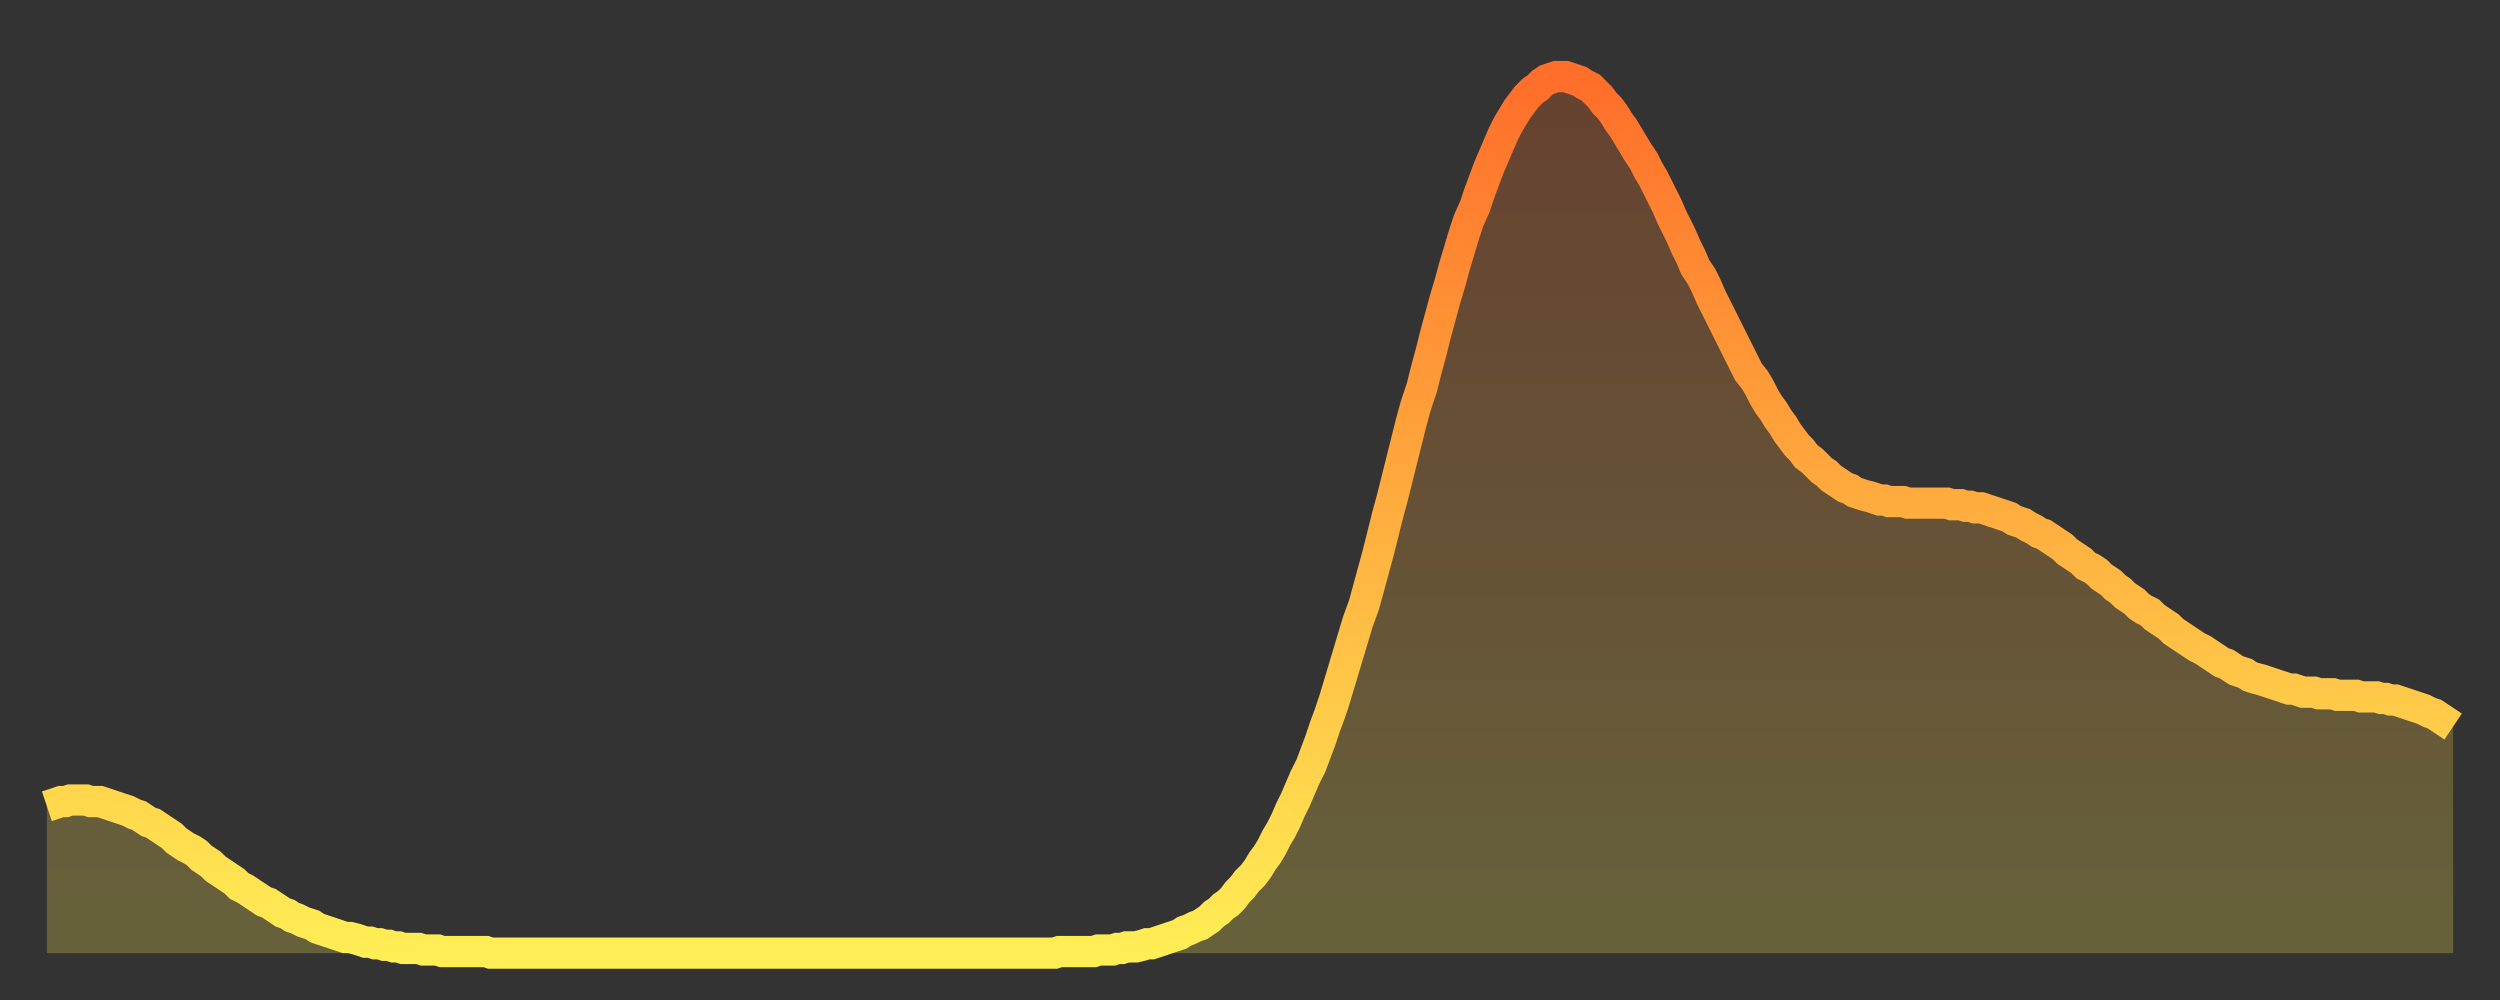
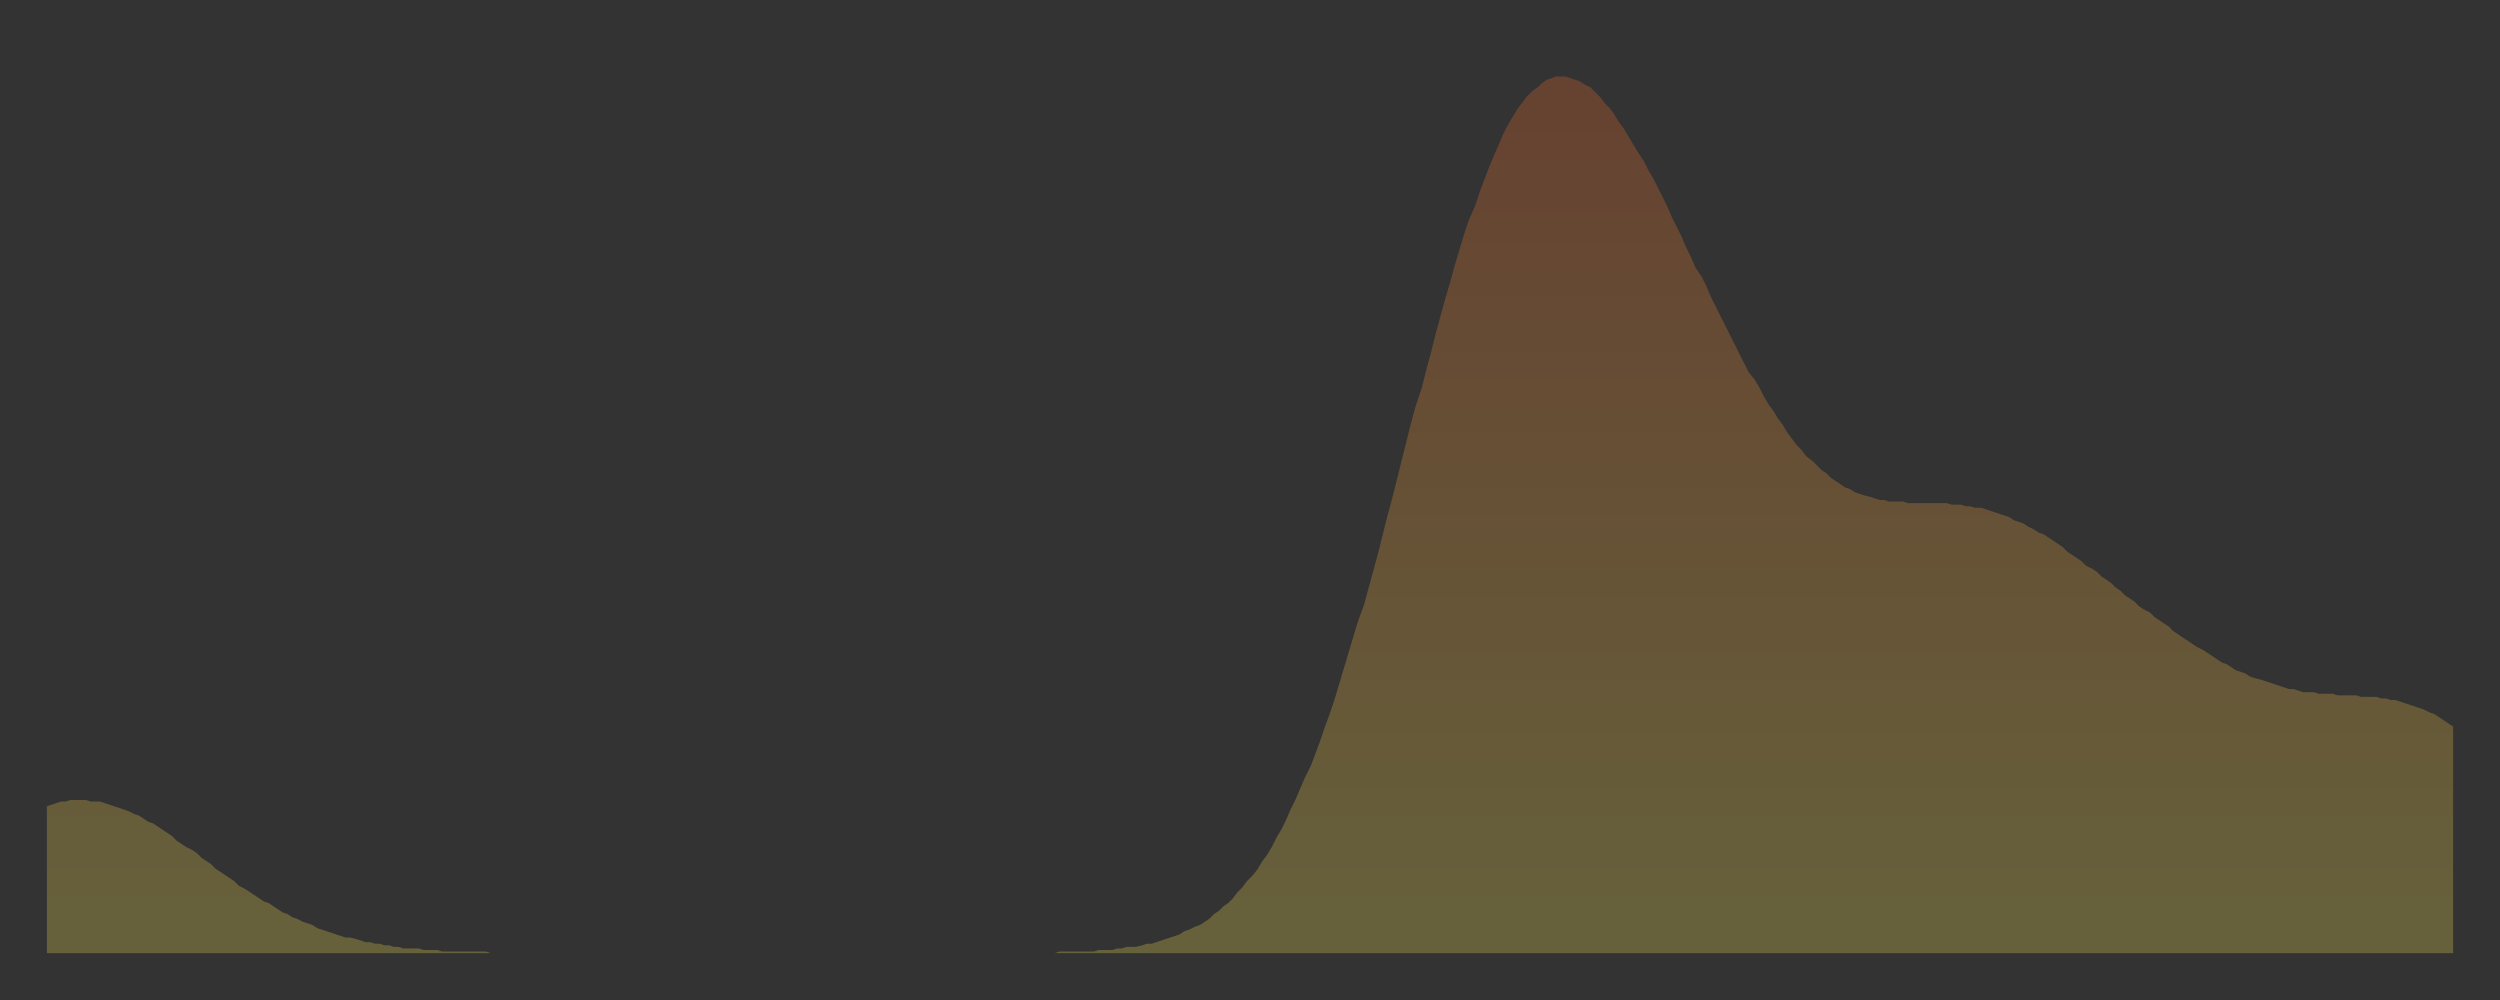
<svg xmlns="http://www.w3.org/2000/svg" baseProfile="full" height="64" version="1.1" width="160">
  <rect width="100%" height="100%" fill="#333333" stroke="none" />
  <defs>
    <linearGradient id="id863216" x1="0" x2="0" y1="0" y2="1">
      <stop offset="0%" stop-color="#ff6e2a" />
      <stop offset="50%" stop-color="#ffae3f" />
      <stop offset="100%" stop-color="#ffee55" />
    </linearGradient>
  </defs>
  <g transform="translate(3,3)">
    <g>
-       <path d="M 0.0 48.6 0.3 48.5 0.6 48.4 0.9 48.3 1.2 48.3 1.5 48.2 1.9 48.2 2.2 48.2 2.5 48.2 2.8 48.3 3.1 48.3 3.4 48.3 3.7 48.4 4.0 48.5 4.3 48.6 4.6 48.7 4.9 48.8 5.2 48.9 5.6 49.1 5.9 49.2 6.2 49.4 6.5 49.6 6.8 49.7 7.1 49.9 7.4 50.1 7.7 50.3 8.0 50.5 8.3 50.8 8.6 51.0 8.9 51.2 9.3 51.4 9.6 51.6 9.9 51.9 10.2 52.1 10.5 52.3 10.8 52.6 11.1 52.8 11.4 53.0 11.7 53.2 12.0 53.4 12.3 53.7 12.7 53.9 13.0 54.1 13.3 54.3 13.6 54.5 13.9 54.7 14.2 54.8 14.5 55.0 14.8 55.2 15.1 55.4 15.4 55.5 15.7 55.7 16.0 55.8 16.4 56.0 16.7 56.1 17.0 56.2 17.3 56.4 17.6 56.5 17.9 56.6 18.2 56.7 18.5 56.8 18.8 56.9 19.1 57.0 19.4 57.0 19.8 57.1 20.1 57.2 20.4 57.3 20.7 57.3 21.0 57.4 21.3 57.4 21.6 57.5 21.9 57.5 22.2 57.6 22.5 57.6 22.8 57.7 23.1 57.7 23.5 57.7 23.8 57.7 24.1 57.8 24.4 57.8 24.7 57.8 25.0 57.8 25.3 57.9 25.6 57.9 25.9 57.9 26.2 57.9 26.5 57.9 26.8 57.9 27.2 57.9 27.5 57.9 27.8 57.9 28.1 57.9 28.4 58.0 28.7 58.0 29.0 58.0 29.3 58.0 29.6 58.0 29.9 58.0 30.2 58.0 30.6 58.0 30.9 58.0 31.2 58.0 31.5 58.0 31.8 58.0 32.1 58.0 32.4 58.0 32.7 58.0 33.0 58.0 33.3 58.0 33.6 58.0 33.9 58.0 34.3 58.0 34.6 58.0 34.9 58.0 35.2 58.0 35.5 58.0 35.8 58.0 36.1 58.0 36.4 58.0 36.7 58.0 37.0 58.0 37.3 58.0 37.7 58.0 38.0 58.0 38.3 58.0 38.6 58.0 38.9 58.0 39.2 58.0 39.5 58.0 39.8 58.0 40.1 58.0 40.4 58.0 40.7 58.0 41.0 58.0 41.4 58.0 41.7 58.0 42.0 58.0 42.3 58.0 42.6 58.0 42.9 58.0 43.2 58.0 43.5 58.0 43.8 58.0 44.1 58.0 44.4 58.0 44.7 58.0 45.1 58.0 45.4 58.0 45.7 58.0 46.0 58.0 46.3 58.0 46.6 58.0 46.9 58.0 47.2 58.0 47.5 58.0 47.8 58.0 48.1 58.0 48.5 58.0 48.8 58.0 49.1 58.0 49.4 58.0 49.7 58.0 50.0 58.0 50.3 58.0 50.6 58.0 50.9 58.0 51.2 58.0 51.5 58.0 51.8 58.0 52.2 58.0 52.5 58.0 52.8 58.0 53.1 58.0 53.4 58.0 53.7 58.0 54.0 58.0 54.3 58.0 54.6 58.0 54.9 58.0 55.2 58.0 55.6 58.0 55.9 58.0 56.2 58.0 56.5 58.0 56.8 58.0 57.1 58.0 57.4 58.0 57.7 58.0 58.0 58.0 58.3 58.0 58.6 58.0 58.9 58.0 59.3 58.0 59.6 58.0 59.9 58.0 60.2 58.0 60.5 58.0 60.8 58.0 61.1 58.0 61.4 58.0 61.7 58.0 62.0 58.0 62.3 58.0 62.6 58.0 63.0 58.0 63.3 58.0 63.6 58.0 63.9 58.0 64.2 58.0 64.5 58.0 64.8 57.9 65.1 57.9 65.4 57.9 65.7 57.9 66.0 57.9 66.4 57.9 66.7 57.9 67.0 57.9 67.3 57.8 67.6 57.8 67.9 57.8 68.2 57.8 68.5 57.7 68.8 57.7 69.1 57.6 69.4 57.6 69.7 57.6 70.1 57.5 70.4 57.4 70.7 57.4 71.0 57.3 71.3 57.2 71.6 57.1 71.9 57.0 72.2 56.9 72.5 56.8 72.8 56.6 73.1 56.5 73.5 56.3 73.8 56.2 74.1 56.0 74.4 55.8 74.7 55.5 75.0 55.3 75.3 55.0 75.6 54.8 75.9 54.5 76.2 54.1 76.5 53.8 76.8 53.4 77.2 53.0 77.5 52.6 77.8 52.1 78.1 51.7 78.4 51.2 78.7 50.6 79.0 50.1 79.3 49.5 79.6 48.8 79.9 48.2 80.2 47.5 80.5 46.8 80.9 46.0 81.2 45.2 81.5 44.4 81.8 43.5 82.1 42.7 82.4 41.8 82.7 40.8 83.0 39.8 83.3 38.8 83.6 37.8 83.9 36.8 84.3 35.7 84.6 34.6 84.9 33.5 85.2 32.4 85.5 31.2 85.8 30.0 86.1 28.9 86.4 27.7 86.7 26.5 87.0 25.3 87.3 24.1 87.6 23.0 88.0 21.8 88.3 20.6 88.6 19.5 88.9 18.3 89.2 17.2 89.5 16.1 89.8 15.1 90.1 14.0 90.4 13.0 90.7 12.0 91.0 11.1 91.4 10.2 91.7 9.3 92.0 8.5 92.3 7.7 92.6 7.0 92.9 6.3 93.2 5.6 93.5 5.0 93.8 4.5 94.1 4.0 94.4 3.6 94.7 3.2 95.1 2.8 95.4 2.6 95.7 2.3 96.0 2.1 96.3 2.0 96.6 1.9 96.9 1.9 97.2 1.9 97.5 2.0 97.8 2.1 98.1 2.2 98.4 2.4 98.8 2.6 99.1 2.9 99.4 3.2 99.7 3.6 100.0 3.9 100.3 4.3 100.6 4.8 100.9 5.2 101.2 5.7 101.5 6.2 101.8 6.7 102.2 7.3 102.5 7.9 102.8 8.4 103.1 9.0 103.4 9.6 103.7 10.2 104.0 10.9 104.3 11.5 104.6 12.1 104.9 12.8 105.2 13.4 105.5 14.1 105.9 14.7 106.2 15.3 106.5 16.0 106.8 16.6 107.1 17.2 107.4 17.8 107.7 18.4 108.0 19.0 108.3 19.6 108.6 20.2 108.9 20.8 109.3 21.3 109.6 21.8 109.9 22.4 110.2 22.9 110.5 23.3 110.8 23.8 111.1 24.2 111.4 24.7 111.7 25.1 112.0 25.5 112.3 25.8 112.6 26.2 113.0 26.5 113.3 26.8 113.6 27.1 113.9 27.3 114.2 27.6 114.5 27.8 114.8 28.0 115.1 28.2 115.4 28.3 115.7 28.5 116.0 28.6 116.3 28.7 116.7 28.8 117.0 28.9 117.3 29.0 117.6 29.0 117.9 29.1 118.2 29.1 118.5 29.1 118.8 29.1 119.1 29.2 119.4 29.2 119.7 29.2 120.1 29.2 120.4 29.2 120.7 29.2 121.0 29.2 121.3 29.2 121.6 29.2 121.9 29.3 122.2 29.3 122.5 29.3 122.8 29.4 123.1 29.4 123.4 29.5 123.8 29.5 124.1 29.6 124.4 29.7 124.7 29.8 125.0 29.9 125.3 30.0 125.6 30.1 125.9 30.3 126.2 30.4 126.5 30.5 126.8 30.7 127.2 30.9 127.5 31.1 127.8 31.2 128.1 31.4 128.4 31.6 128.7 31.8 129.0 32.0 129.3 32.3 129.6 32.5 129.9 32.7 130.2 32.9 130.5 33.2 130.9 33.4 131.2 33.6 131.5 33.9 131.8 34.1 132.1 34.3 132.4 34.6 132.7 34.8 133.0 35.1 133.3 35.3 133.6 35.5 133.9 35.8 134.2 36.0 134.6 36.2 134.9 36.5 135.2 36.7 135.5 36.9 135.8 37.1 136.1 37.4 136.4 37.6 136.7 37.8 137.0 38.0 137.3 38.2 137.6 38.4 138.0 38.6 138.3 38.8 138.6 39.0 138.9 39.2 139.2 39.4 139.5 39.5 139.8 39.7 140.1 39.9 140.4 40.0 140.7 40.1 141.0 40.3 141.3 40.4 141.7 40.5 142.0 40.6 142.3 40.7 142.6 40.8 142.9 40.9 143.2 41.0 143.5 41.1 143.8 41.1 144.1 41.2 144.4 41.3 144.7 41.3 145.1 41.3 145.4 41.4 145.7 41.4 146.0 41.4 146.3 41.4 146.6 41.5 146.9 41.5 147.2 41.5 147.5 41.5 147.8 41.5 148.1 41.6 148.4 41.6 148.8 41.6 149.1 41.6 149.4 41.7 149.7 41.7 150.0 41.8 150.3 41.8 150.6 41.9 150.9 42.0 151.2 42.1 151.5 42.2 151.8 42.3 152.1 42.4 152.5 42.6 152.8 42.7 153.1 42.9 153.4 43.1 153.7 43.3 154.0 43.5" fill="none" id="graph-curve" opacity="1" stroke="url(#id863216)" stroke-width="2" />
      <path d="M 0 58 L 0.0 48.6 0.3 48.5 0.6 48.4 0.9 48.3 1.2 48.3 1.5 48.2 1.9 48.2 2.2 48.2 2.5 48.2 2.8 48.3 3.1 48.3 3.4 48.3 3.7 48.4 4.0 48.5 4.3 48.6 4.6 48.7 4.9 48.8 5.2 48.9 5.6 49.1 5.9 49.2 6.2 49.4 6.5 49.6 6.8 49.7 7.1 49.9 7.4 50.1 7.7 50.3 8.0 50.5 8.3 50.8 8.6 51.0 8.9 51.2 9.3 51.4 9.6 51.6 9.9 51.9 10.2 52.1 10.5 52.3 10.8 52.6 11.1 52.8 11.4 53.0 11.7 53.2 12.0 53.4 12.3 53.7 12.7 53.9 13.0 54.1 13.3 54.3 13.6 54.5 13.9 54.7 14.2 54.8 14.5 55.0 14.8 55.2 15.1 55.4 15.4 55.5 15.7 55.7 16.0 55.8 16.4 56.0 16.7 56.1 17.0 56.2 17.3 56.4 17.6 56.5 17.9 56.6 18.2 56.7 18.5 56.8 18.8 56.9 19.1 57.0 19.4 57.0 19.8 57.1 20.1 57.2 20.4 57.3 20.7 57.3 21.0 57.4 21.3 57.4 21.6 57.5 21.9 57.5 22.2 57.6 22.5 57.6 22.8 57.7 23.1 57.7 23.5 57.7 23.8 57.7 24.1 57.8 24.4 57.8 24.7 57.8 25.0 57.8 25.3 57.9 25.6 57.9 25.9 57.9 26.2 57.9 26.5 57.9 26.8 57.9 27.2 57.9 27.5 57.9 27.8 57.9 28.1 57.9 28.4 58.0 28.7 58.0 29.0 58.0 29.3 58.0 29.6 58.0 29.9 58.0 30.2 58.0 30.6 58.0 30.9 58.0 31.2 58.0 31.5 58.0 31.8 58.0 32.1 58.0 32.4 58.0 32.7 58.0 33.0 58.0 33.3 58.0 33.6 58.0 33.9 58.0 34.3 58.0 34.6 58.0 34.9 58.0 35.2 58.0 35.5 58.0 35.8 58.0 36.1 58.0 36.4 58.0 36.7 58.0 37.0 58.0 37.3 58.0 37.7 58.0 38.0 58.0 38.3 58.0 38.6 58.0 38.9 58.0 39.2 58.0 39.5 58.0 39.8 58.0 40.1 58.0 40.4 58.0 40.7 58.0 41.0 58.0 41.4 58.0 41.7 58.0 42.0 58.0 42.3 58.0 42.6 58.0 42.9 58.0 43.2 58.0 43.5 58.0 43.8 58.0 44.1 58.0 44.4 58.0 44.7 58.0 45.1 58.0 45.4 58.0 45.7 58.0 46.0 58.0 46.3 58.0 46.6 58.0 46.9 58.0 47.2 58.0 47.5 58.0 47.8 58.0 48.1 58.0 48.5 58.0 48.8 58.0 49.1 58.0 49.4 58.0 49.7 58.0 50.0 58.0 50.3 58.0 50.6 58.0 50.9 58.0 51.2 58.0 51.5 58.0 51.8 58.0 52.2 58.0 52.5 58.0 52.8 58.0 53.1 58.0 53.4 58.0 53.7 58.0 54.0 58.0 54.3 58.0 54.6 58.0 54.9 58.0 55.2 58.0 55.6 58.0 55.9 58.0 56.2 58.0 56.5 58.0 56.8 58.0 57.1 58.0 57.4 58.0 57.7 58.0 58.0 58.0 58.3 58.0 58.6 58.0 58.9 58.0 59.3 58.0 59.6 58.0 59.9 58.0 60.2 58.0 60.5 58.0 60.8 58.0 61.1 58.0 61.4 58.0 61.7 58.0 62.0 58.0 62.3 58.0 62.6 58.0 63.0 58.0 63.3 58.0 63.6 58.0 63.9 58.0 64.2 58.0 64.5 58.0 64.8 57.9 65.1 57.9 65.4 57.9 65.7 57.9 66.0 57.9 66.4 57.9 66.7 57.9 67.0 57.9 67.3 57.8 67.6 57.8 67.9 57.8 68.2 57.8 68.5 57.7 68.8 57.7 69.1 57.6 69.4 57.6 69.7 57.6 70.1 57.5 70.4 57.4 70.7 57.4 71.0 57.3 71.3 57.2 71.6 57.1 71.9 57.0 72.2 56.9 72.5 56.8 72.8 56.6 73.1 56.5 73.5 56.3 73.8 56.2 74.1 56.0 74.4 55.8 74.7 55.5 75.0 55.3 75.3 55.0 75.6 54.8 75.9 54.5 76.2 54.1 76.5 53.8 76.8 53.4 77.2 53.0 77.5 52.6 77.8 52.1 78.1 51.7 78.4 51.2 78.7 50.6 79.0 50.1 79.3 49.5 79.6 48.8 79.9 48.2 80.2 47.5 80.5 46.8 80.9 46.0 81.2 45.2 81.5 44.4 81.8 43.5 82.1 42.7 82.4 41.8 82.7 40.8 83.0 39.8 83.3 38.8 83.6 37.8 83.9 36.8 84.3 35.7 84.6 34.6 84.9 33.5 85.2 32.4 85.5 31.2 85.8 30.0 86.1 28.9 86.4 27.7 86.7 26.5 87.0 25.3 87.3 24.1 87.6 23.0 88.0 21.8 88.3 20.6 88.6 19.5 88.9 18.3 89.2 17.2 89.5 16.1 89.8 15.1 90.1 14.0 90.4 13.0 90.7 12.0 91.0 11.1 91.4 10.2 91.7 9.3 92.0 8.5 92.3 7.7 92.6 7.0 92.9 6.3 93.2 5.6 93.5 5.0 93.8 4.5 94.1 4.0 94.4 3.6 94.7 3.2 95.1 2.8 95.4 2.6 95.7 2.3 96.0 2.1 96.3 2.0 96.6 1.9 96.9 1.9 97.2 1.9 97.5 2.0 97.8 2.1 98.1 2.2 98.4 2.4 98.8 2.6 99.1 2.9 99.4 3.2 99.7 3.6 100.0 3.9 100.3 4.3 100.6 4.8 100.9 5.2 101.2 5.7 101.5 6.2 101.8 6.7 102.2 7.3 102.5 7.9 102.8 8.4 103.1 9.0 103.4 9.6 103.7 10.2 104.0 10.9 104.3 11.5 104.6 12.1 104.9 12.8 105.2 13.4 105.5 14.1 105.9 14.7 106.2 15.3 106.5 16.0 106.8 16.6 107.1 17.2 107.4 17.8 107.7 18.4 108.0 19.0 108.3 19.6 108.6 20.2 108.9 20.8 109.3 21.3 109.6 21.8 109.9 22.4 110.2 22.9 110.5 23.3 110.8 23.8 111.1 24.2 111.4 24.7 111.7 25.1 112.0 25.5 112.3 25.8 112.6 26.2 113.0 26.5 113.3 26.8 113.6 27.1 113.9 27.3 114.2 27.6 114.5 27.8 114.8 28.0 115.1 28.2 115.4 28.3 115.7 28.5 116.0 28.6 116.3 28.7 116.7 28.8 117.0 28.9 117.3 29.0 117.6 29.0 117.9 29.1 118.2 29.1 118.5 29.1 118.8 29.1 119.1 29.2 119.4 29.2 119.7 29.2 120.1 29.2 120.4 29.2 120.7 29.2 121.0 29.2 121.3 29.2 121.6 29.2 121.9 29.3 122.2 29.3 122.5 29.3 122.8 29.4 123.1 29.4 123.4 29.5 123.8 29.5 124.1 29.6 124.4 29.7 124.7 29.8 125.0 29.9 125.3 30.0 125.6 30.1 125.9 30.3 126.2 30.4 126.5 30.5 126.8 30.7 127.2 30.9 127.5 31.1 127.8 31.2 128.1 31.4 128.4 31.6 128.7 31.8 129.0 32.0 129.3 32.3 129.6 32.5 129.9 32.7 130.2 32.9 130.5 33.2 130.9 33.4 131.2 33.6 131.5 33.9 131.8 34.1 132.1 34.3 132.4 34.6 132.7 34.8 133.0 35.1 133.3 35.3 133.6 35.5 133.9 35.8 134.2 36.0 134.6 36.2 134.9 36.5 135.2 36.7 135.5 36.9 135.8 37.1 136.1 37.4 136.4 37.6 136.7 37.8 137.0 38.0 137.3 38.2 137.6 38.4 138.0 38.6 138.3 38.8 138.6 39.0 138.9 39.2 139.2 39.4 139.5 39.5 139.8 39.7 140.1 39.9 140.4 40.0 140.7 40.1 141.0 40.3 141.3 40.4 141.7 40.5 142.0 40.6 142.3 40.7 142.6 40.8 142.9 40.9 143.2 41.0 143.5 41.1 143.8 41.1 144.1 41.2 144.4 41.3 144.7 41.3 145.1 41.3 145.4 41.4 145.7 41.4 146.0 41.4 146.3 41.4 146.6 41.5 146.9 41.5 147.2 41.5 147.5 41.5 147.8 41.5 148.1 41.6 148.4 41.6 148.8 41.6 149.1 41.6 149.4 41.7 149.7 41.7 150.0 41.8 150.3 41.8 150.6 41.9 150.9 42.0 151.2 42.1 151.5 42.2 151.8 42.3 152.1 42.4 152.5 42.6 152.8 42.7 153.1 42.9 153.4 43.1 153.7 43.3 154.0 43.5 154 58" fill="url(#id863216)" fill-opacity=".25" id="graph-shadow" />
    </g>
  </g>
</svg>